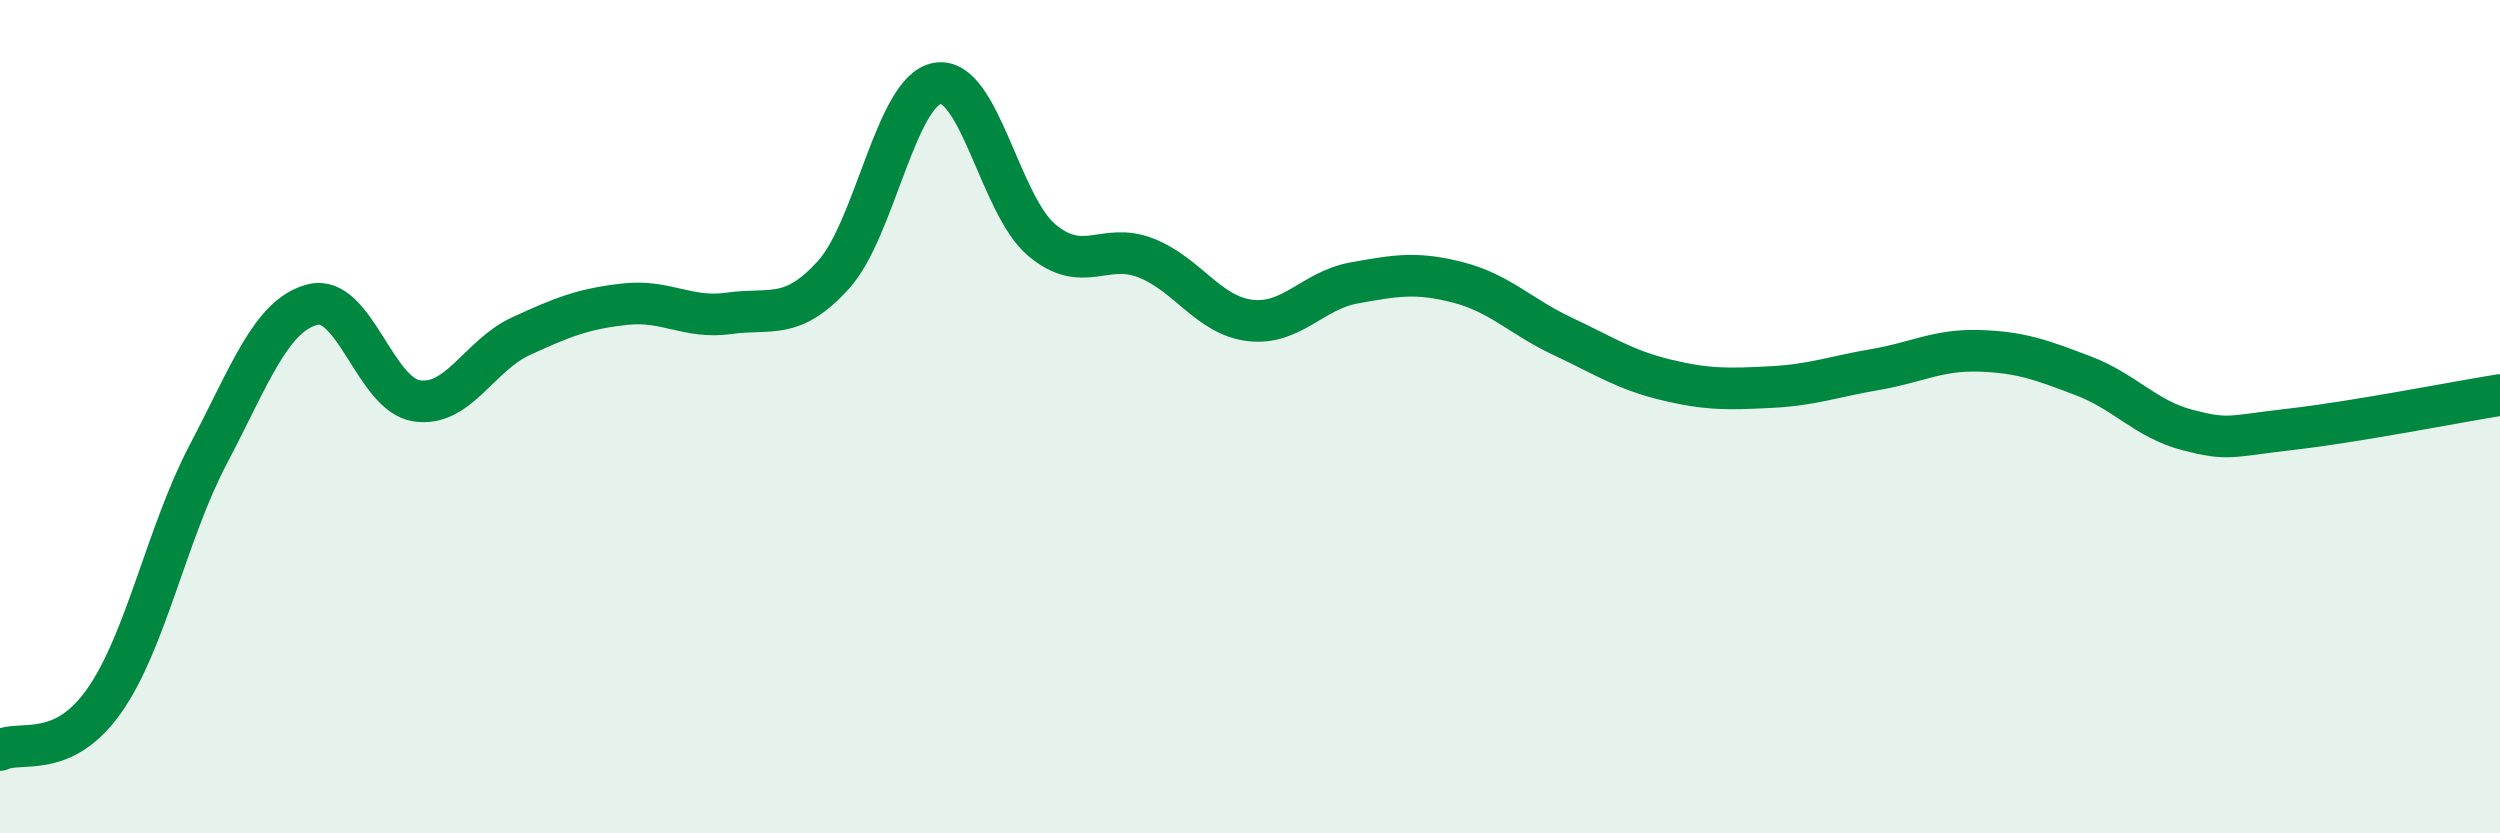
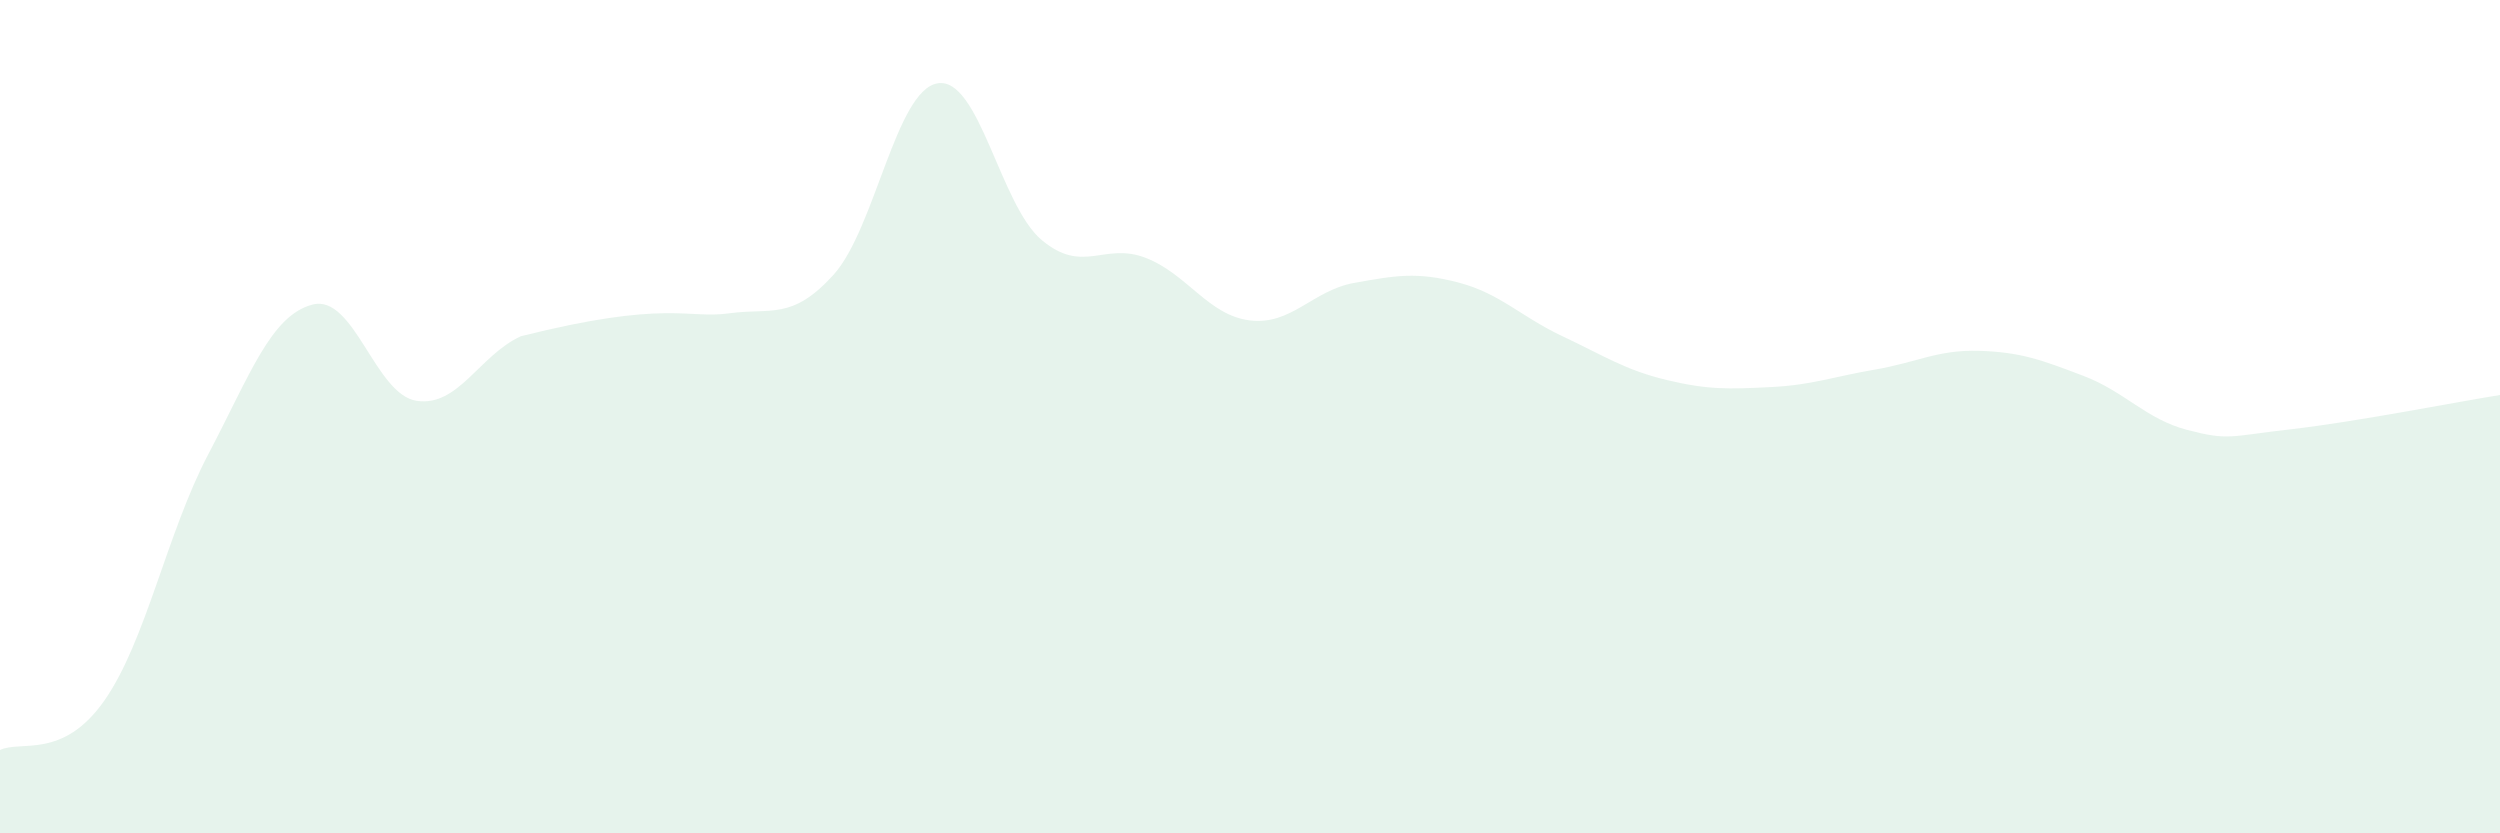
<svg xmlns="http://www.w3.org/2000/svg" width="60" height="20" viewBox="0 0 60 20">
-   <path d="M 0,18 C 0.5,17.76 1.5,18.24 2.5,16.82 C 3.5,15.4 4,12.8 5,10.9 C 6,9 6.5,7.57 7.5,7.31 C 8.5,7.05 9,9.47 10,9.62 C 11,9.77 11.5,8.53 12.5,8.07 C 13.5,7.61 14,7.41 15,7.3 C 16,7.19 16.5,7.66 17.5,7.52 C 18.5,7.38 19,7.7 20,6.6 C 21,5.5 21.5,2.17 22.5,2 C 23.5,1.83 24,4.92 25,5.76 C 26,6.6 26.5,5.8 27.5,6.19 C 28.5,6.58 29,7.57 30,7.69 C 31,7.81 31.5,6.97 32.5,6.79 C 33.5,6.61 34,6.52 35,6.78 C 36,7.04 36.5,7.6 37.5,8.07 C 38.5,8.54 39,8.88 40,9.12 C 41,9.36 41.5,9.34 42.5,9.29 C 43.5,9.24 44,9.04 45,8.87 C 46,8.7 46.5,8.39 47.5,8.42 C 48.5,8.45 49,8.64 50,9.02 C 51,9.4 51.5,10.06 52.5,10.32 C 53.5,10.58 53.5,10.47 55,10.3 C 56.5,10.13 59,9.64 60,9.48L60 20L0 20Z" fill="#008740" opacity="0.1" stroke-linecap="round" stroke-linejoin="round" />
-   <path d="M 0,18 C 0.5,17.76 1.5,18.24 2.5,16.82 C 3.5,15.4 4,12.8 5,10.9 C 6,9 6.5,7.57 7.5,7.31 C 8.5,7.05 9,9.47 10,9.62 C 11,9.77 11.5,8.53 12.5,8.07 C 13.5,7.61 14,7.41 15,7.3 C 16,7.19 16.5,7.66 17.5,7.52 C 18.5,7.38 19,7.7 20,6.6 C 21,5.5 21.5,2.17 22.5,2 C 23.5,1.83 24,4.92 25,5.76 C 26,6.6 26.5,5.8 27.5,6.19 C 28.5,6.58 29,7.57 30,7.69 C 31,7.81 31.5,6.97 32.5,6.79 C 33.5,6.61 34,6.52 35,6.78 C 36,7.04 36.5,7.6 37.5,8.07 C 38.5,8.54 39,8.88 40,9.12 C 41,9.36 41.5,9.34 42.5,9.29 C 43.5,9.24 44,9.04 45,8.87 C 46,8.7 46.5,8.39 47.5,8.42 C 48.5,8.45 49,8.64 50,9.02 C 51,9.4 51.5,10.06 52.5,10.32 C 53.5,10.58 53.5,10.47 55,10.3 C 56.5,10.13 59,9.64 60,9.48" stroke="#008740" stroke-width="1" fill="none" stroke-linecap="round" stroke-linejoin="round" />
+   <path d="M 0,18 C 0.5,17.76 1.5,18.24 2.5,16.82 C 3.5,15.4 4,12.8 5,10.9 C 6,9 6.5,7.57 7.5,7.31 C 8.5,7.05 9,9.47 10,9.62 C 11,9.77 11.5,8.53 12.5,8.07 C 16,7.19 16.5,7.66 17.5,7.52 C 18.5,7.38 19,7.7 20,6.6 C 21,5.5 21.5,2.17 22.5,2 C 23.5,1.83 24,4.92 25,5.76 C 26,6.6 26.5,5.8 27.5,6.19 C 28.5,6.58 29,7.57 30,7.69 C 31,7.81 31.5,6.97 32.5,6.79 C 33.5,6.61 34,6.52 35,6.78 C 36,7.04 36.5,7.6 37.5,8.07 C 38.5,8.54 39,8.88 40,9.12 C 41,9.36 41.5,9.34 42.5,9.29 C 43.5,9.24 44,9.04 45,8.87 C 46,8.7 46.5,8.39 47.5,8.42 C 48.5,8.45 49,8.64 50,9.02 C 51,9.4 51.5,10.06 52.5,10.32 C 53.5,10.58 53.5,10.47 55,10.3 C 56.5,10.13 59,9.64 60,9.48L60 20L0 20Z" fill="#008740" opacity="0.1" stroke-linecap="round" stroke-linejoin="round" />
</svg>